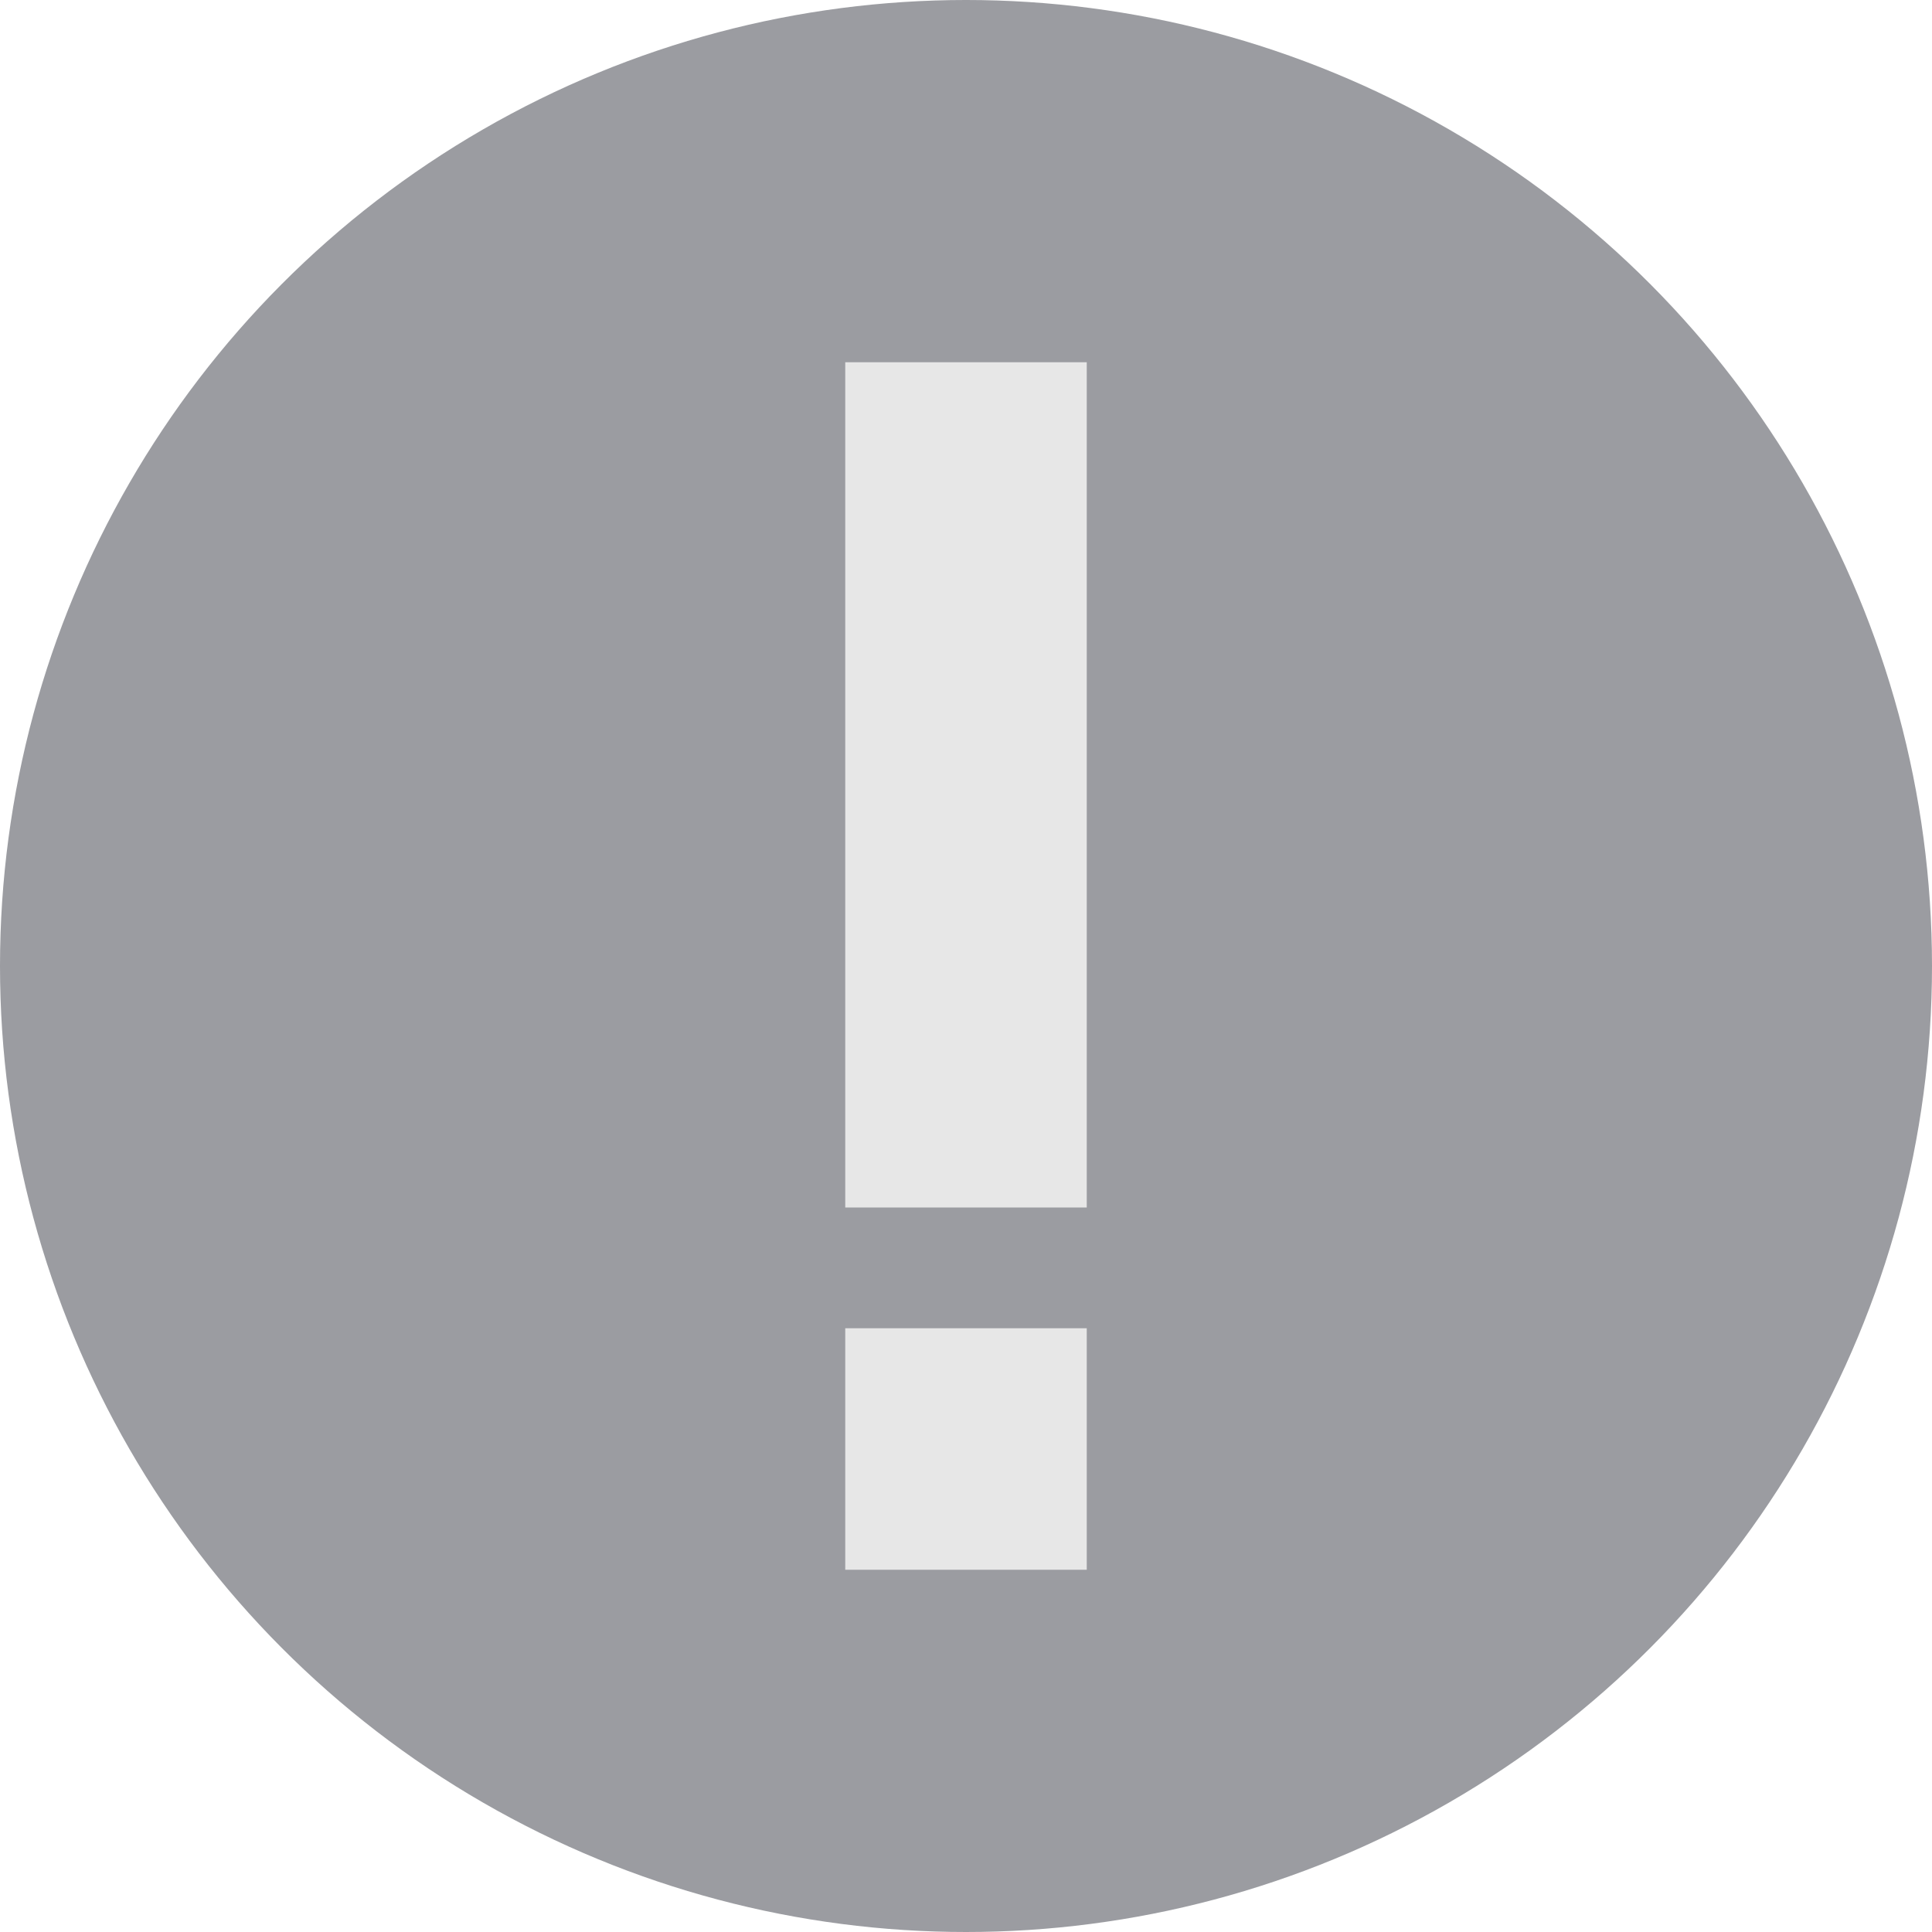
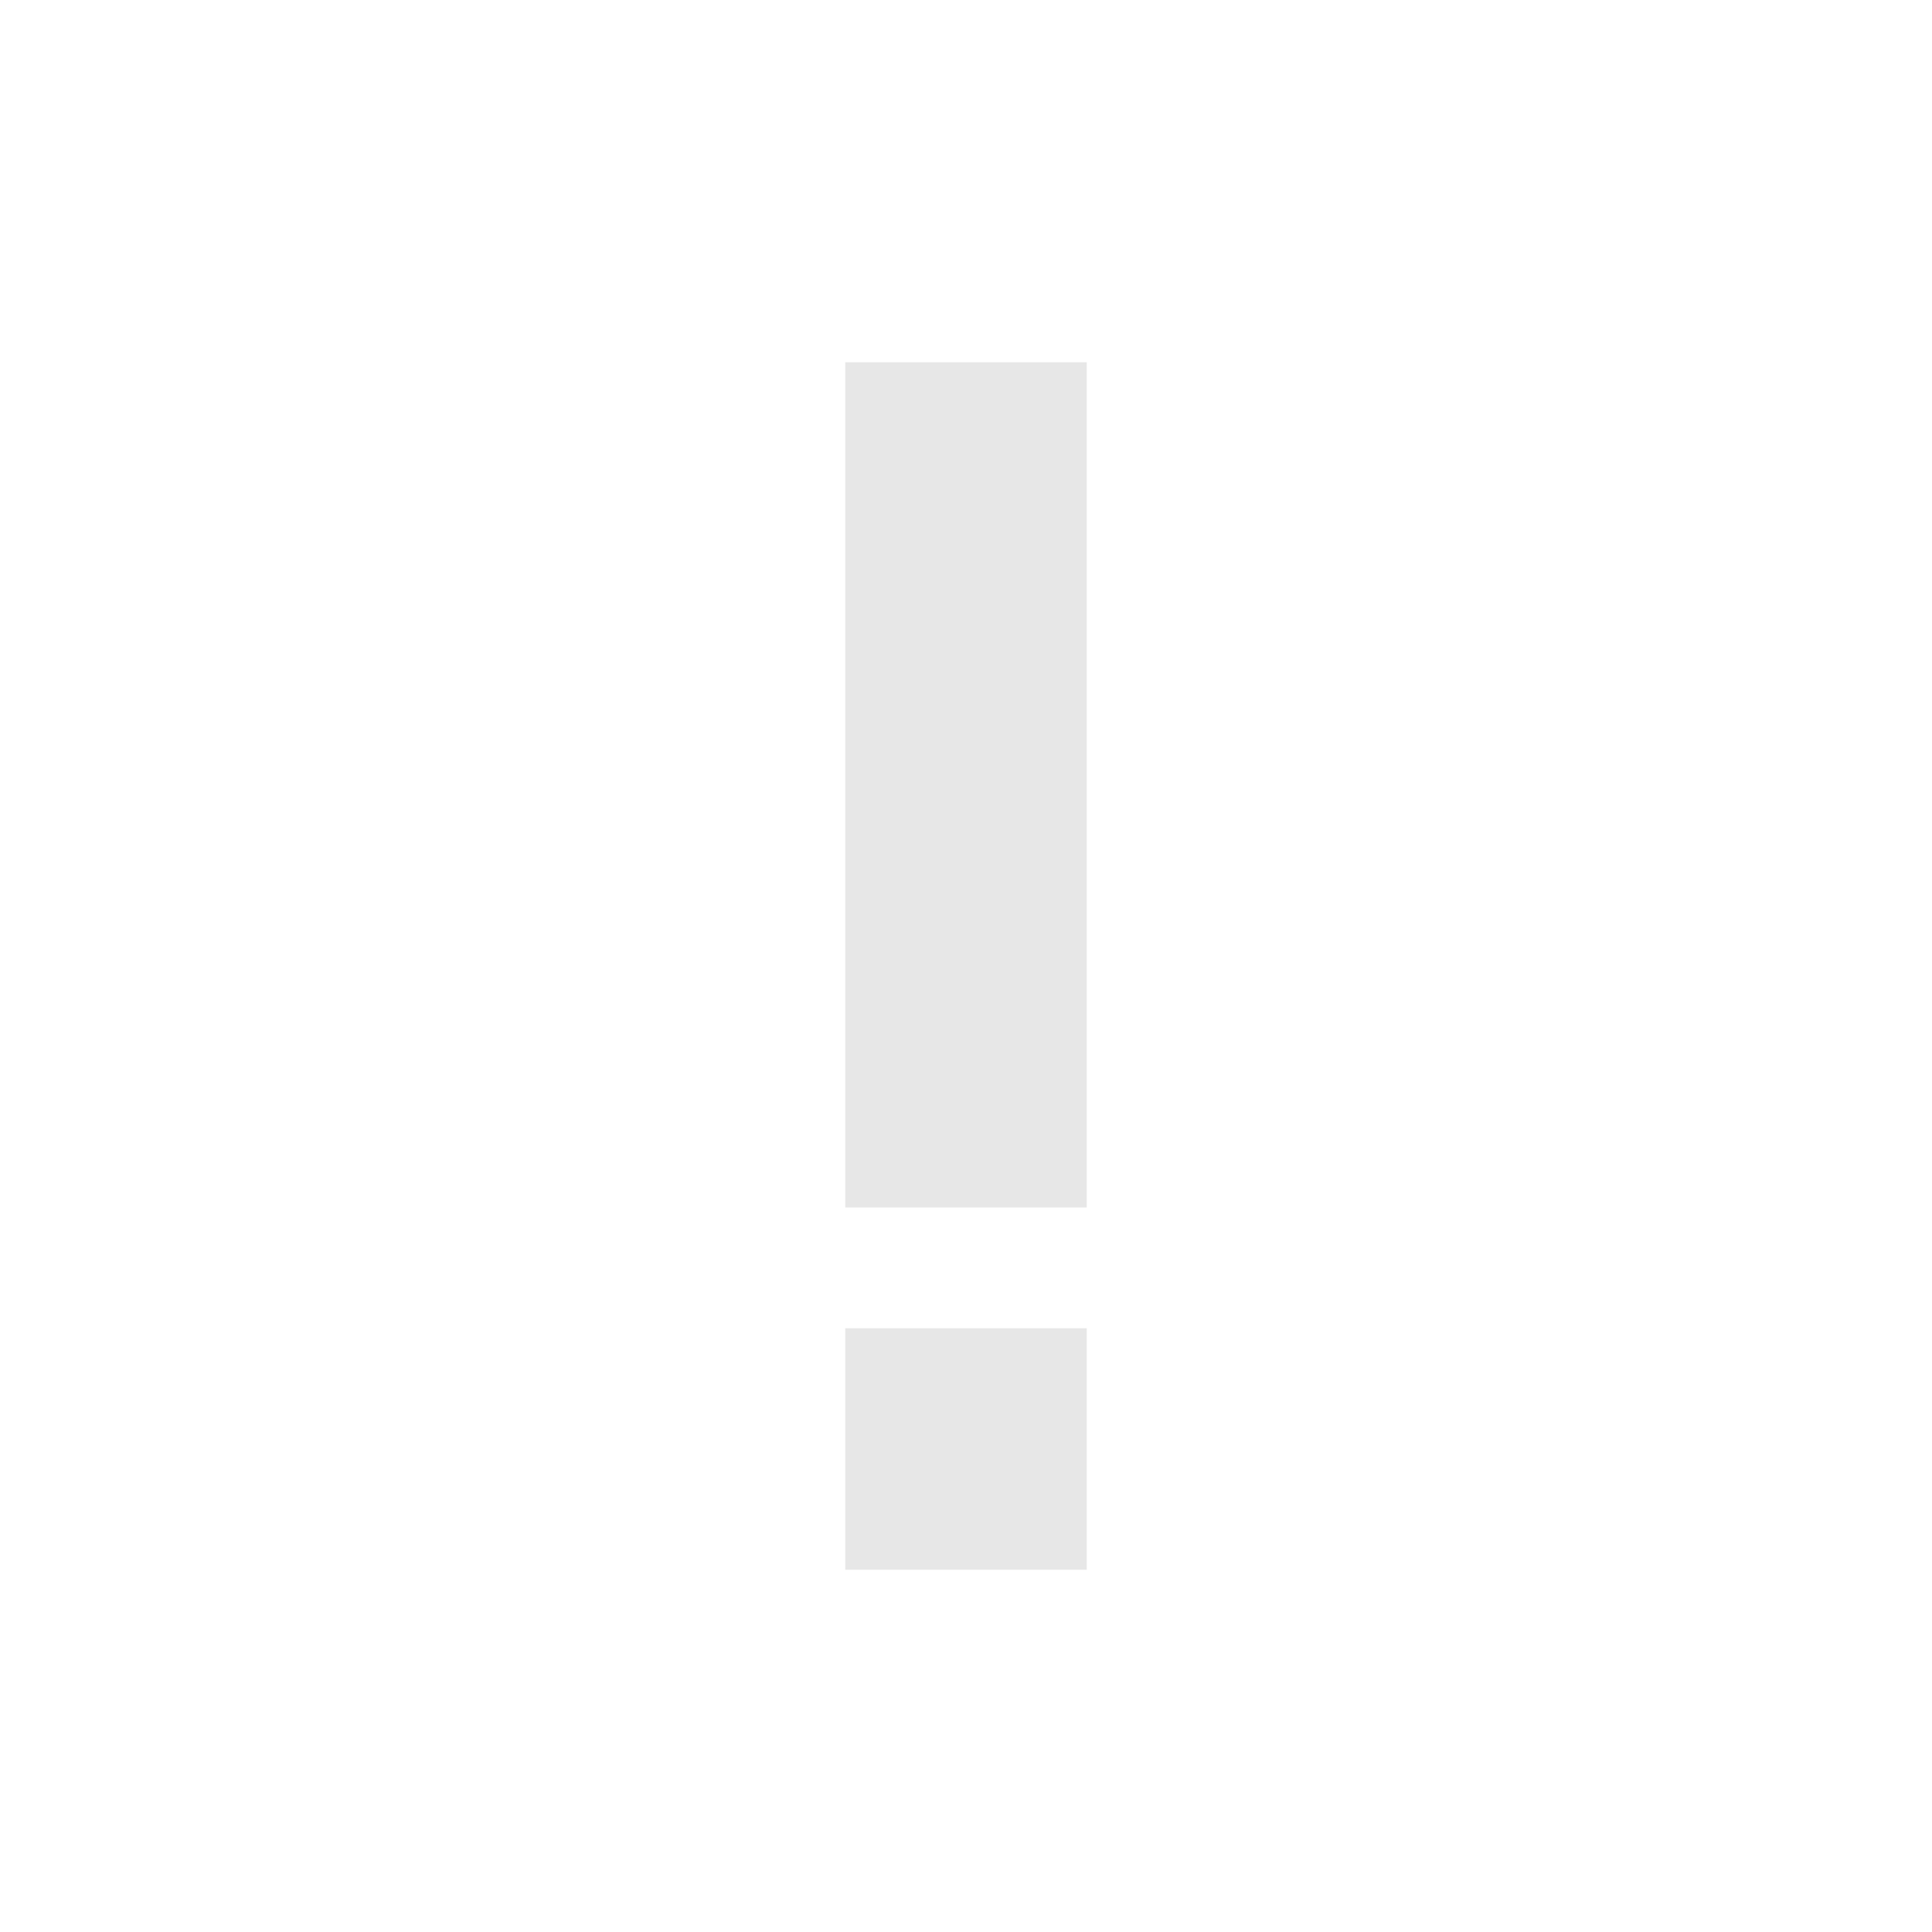
<svg xmlns="http://www.w3.org/2000/svg" width="16" height="16" viewBox="0 0 16 16" fill="none">
-   <circle cx="8" cy="8" r="8" fill="#9B9CA1" />
  <path fill-rule="evenodd" clip-rule="evenodd" d="M9 3H7V10H9V3ZM9 11H7V13H9V11Z" fill="#E7E7E7" />
</svg>